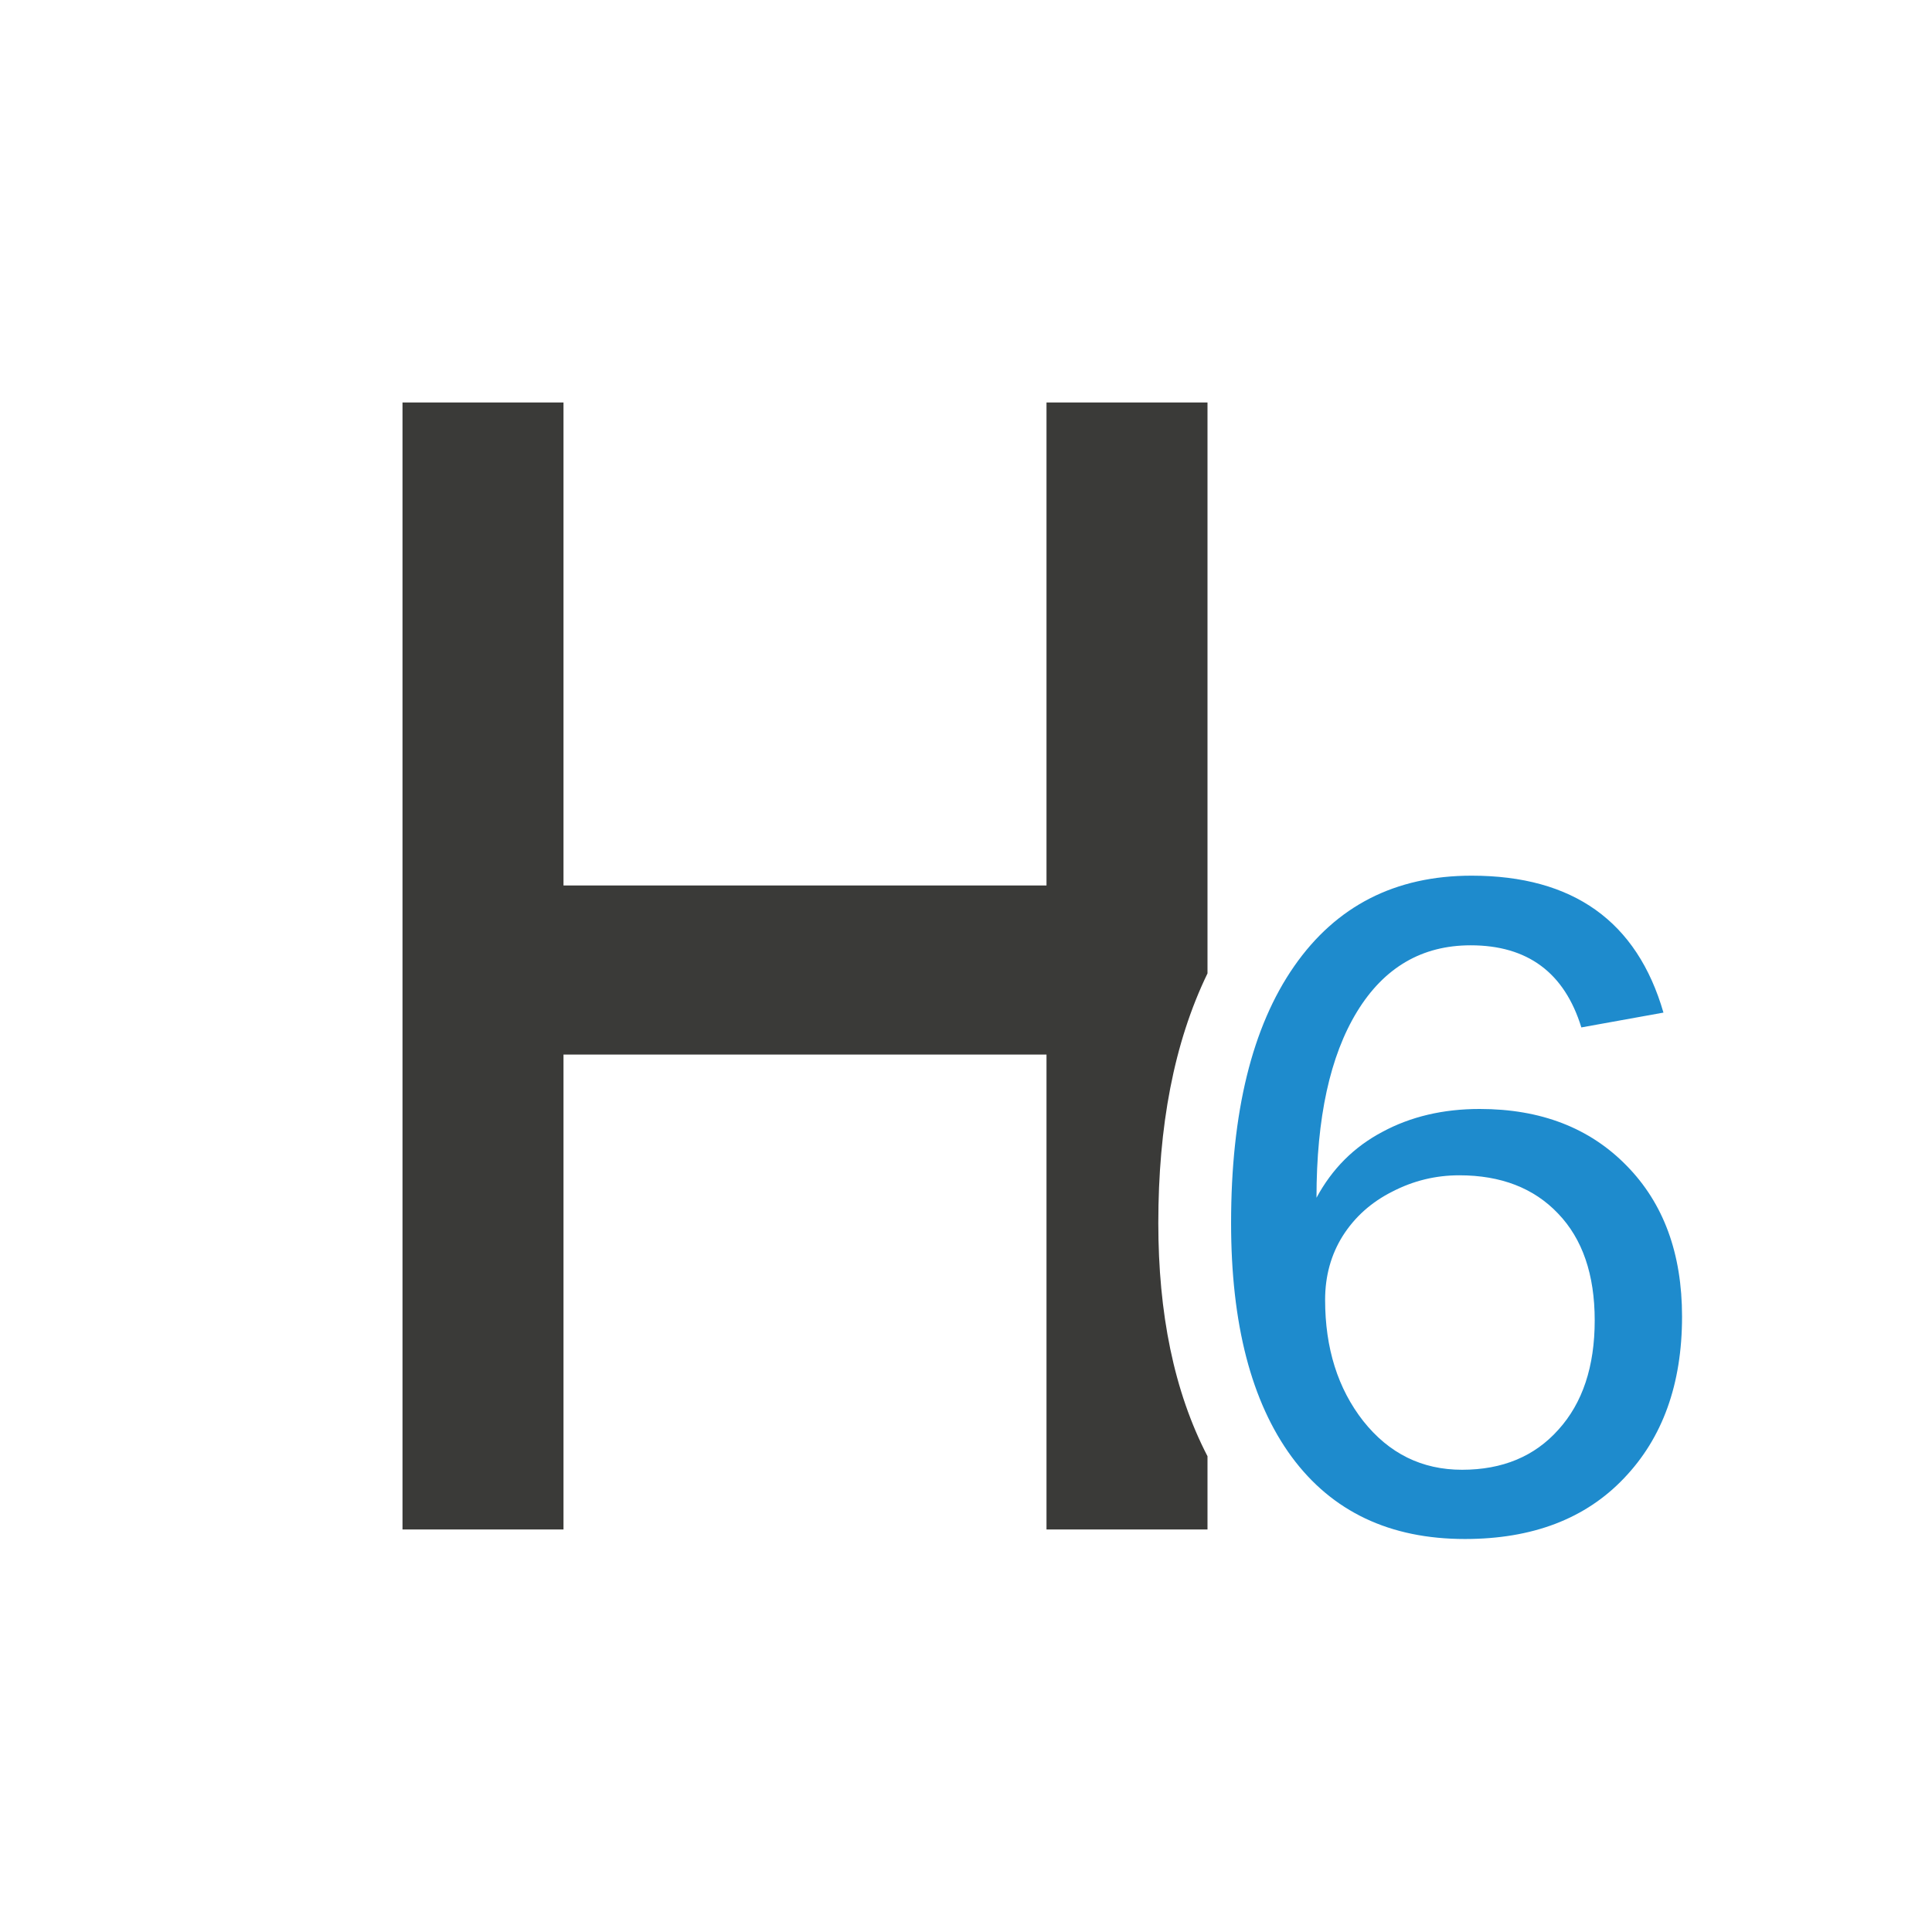
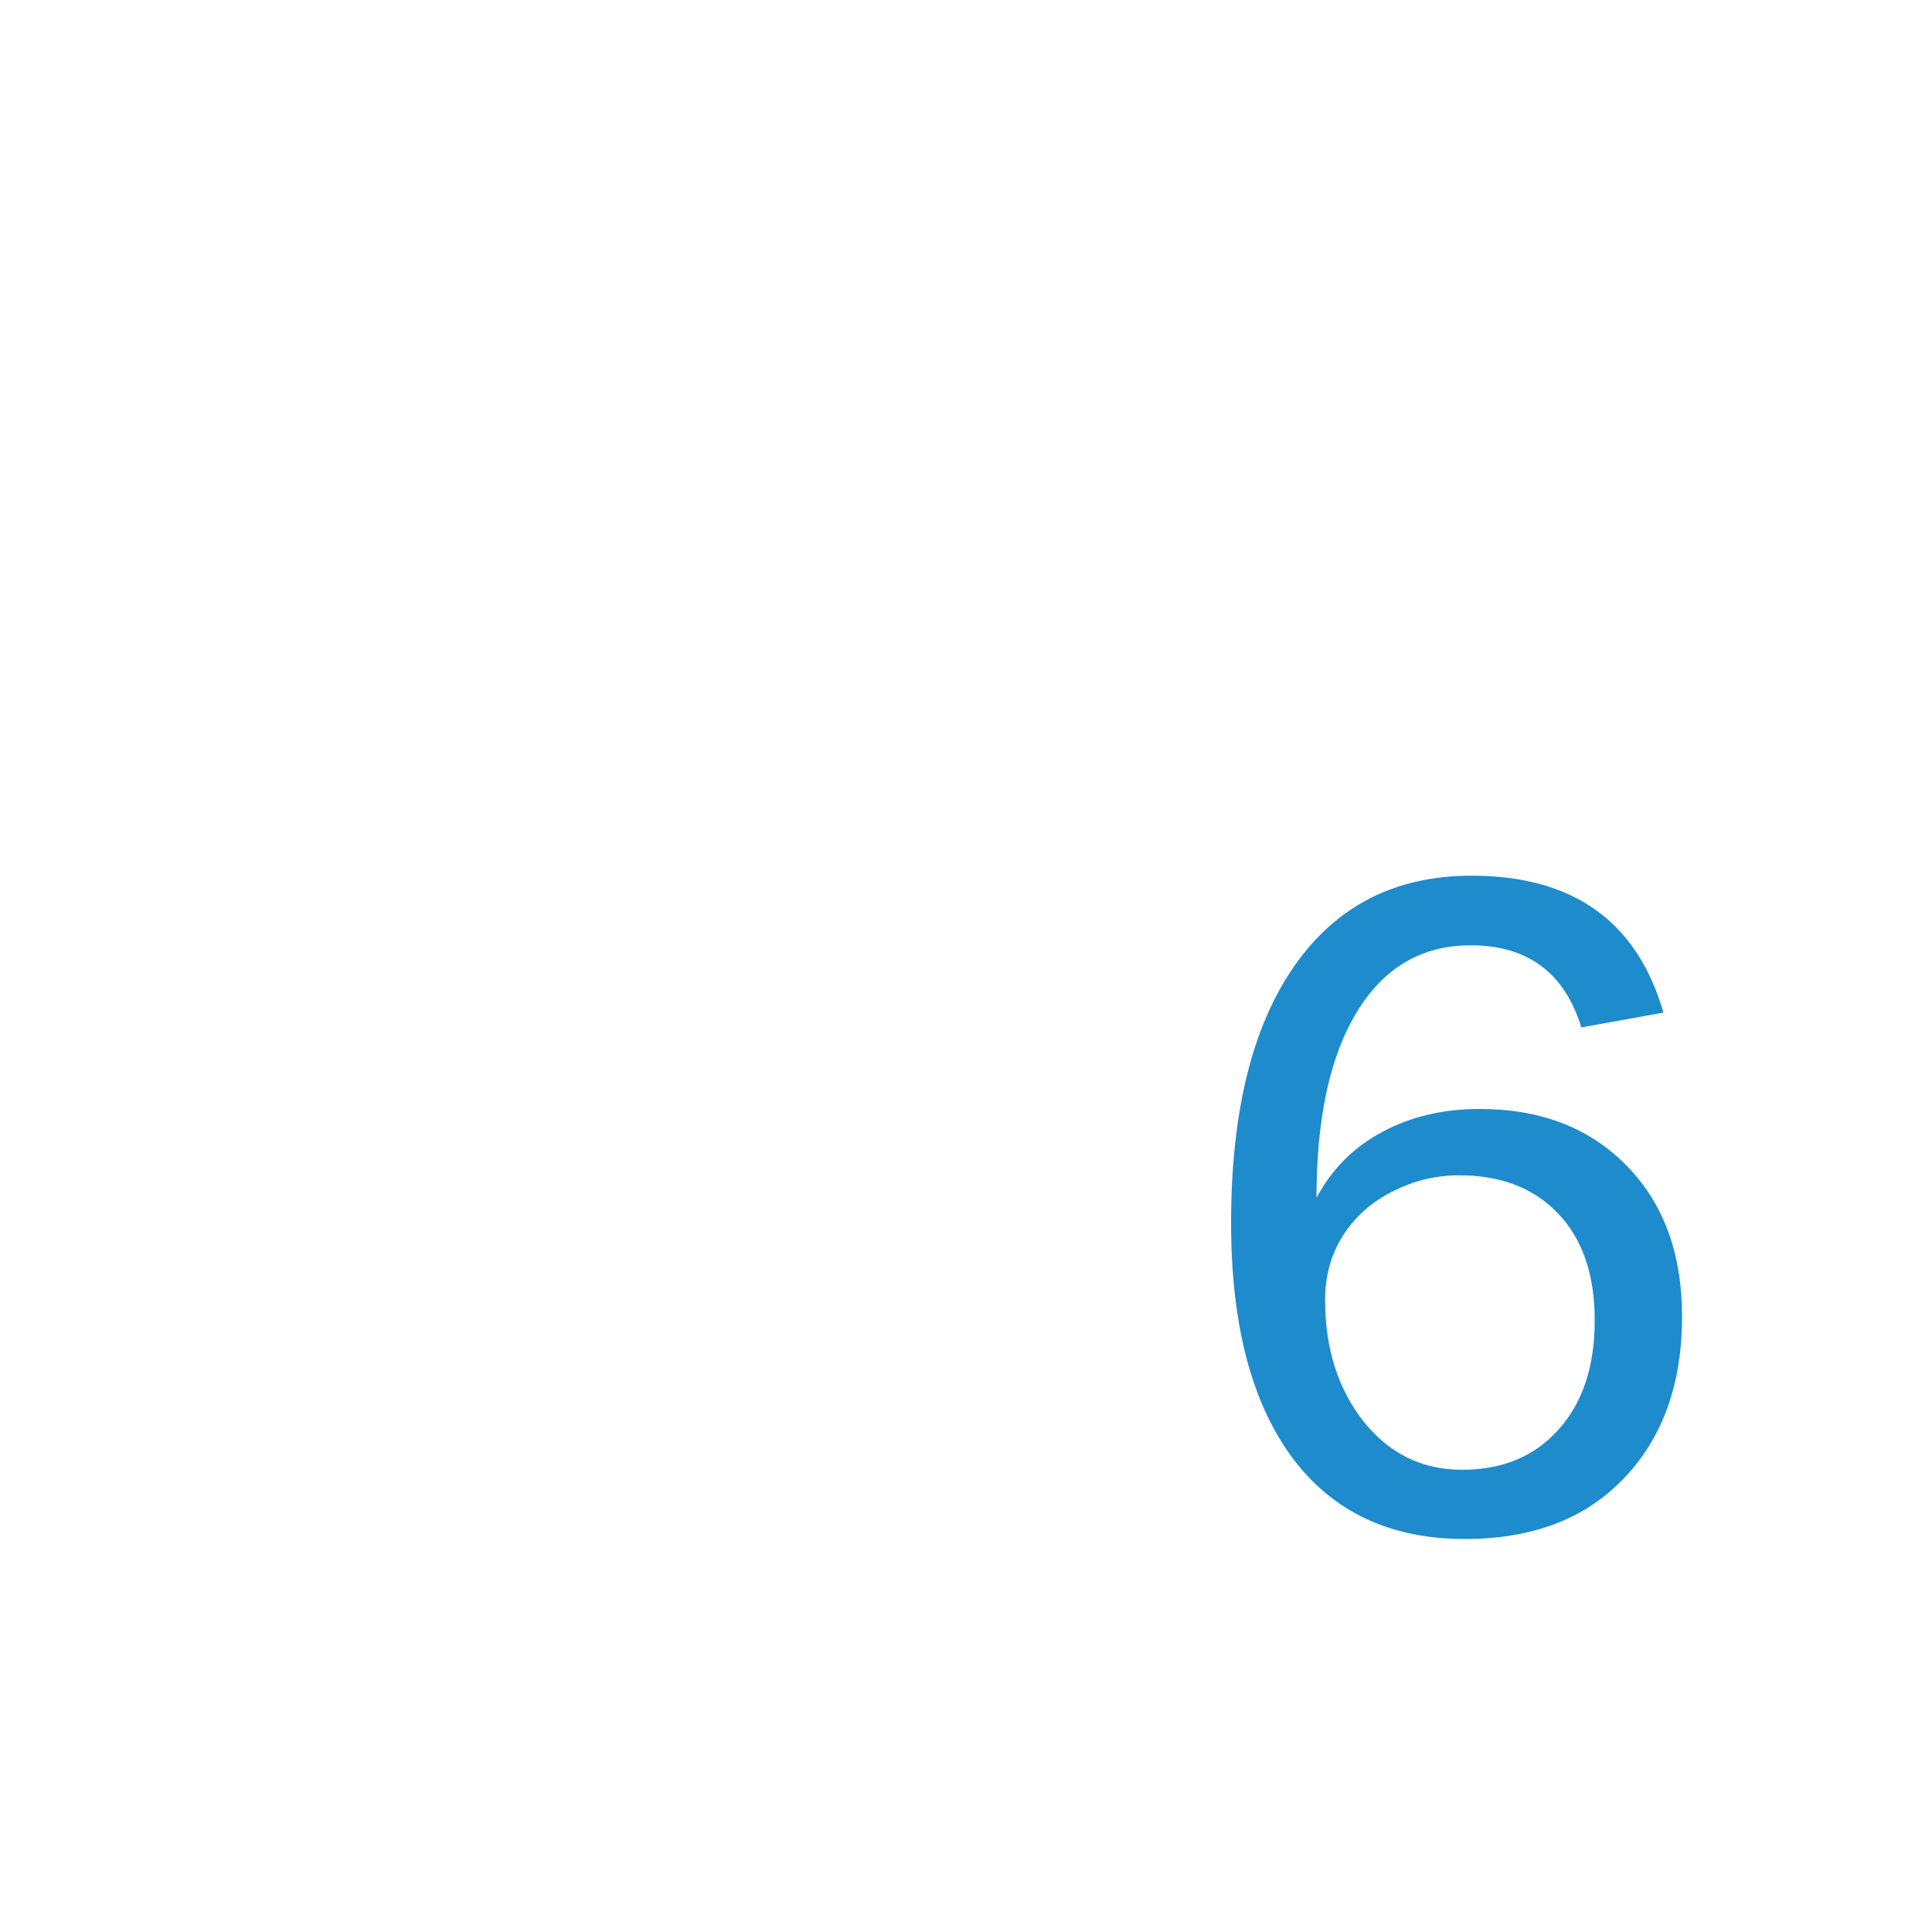
<svg xmlns="http://www.w3.org/2000/svg" viewBox="0 0 24 24">
  <path d="m20.895 16.355q0 1.257-.723 2.01-.717.753-1.974.753-1.399 0-2.152-1.02-.753-1.026-.753-2.905 0-2.063.783-3.189.783-1.126 2.205-1.126 1.891 0 2.383 1.701l-1.02.184q-.314-1.02-1.375-1.02-.907 0-1.411.824-.504.824-.504 2.312.29-.539.818-.818.528-.285 1.209-.285 1.138 0 1.826.705.688.7.688 1.873zm-1.085.047q0-.854-.456-1.328-.451-.474-1.227-.474-.439 0-.83.202-.391.196-.617.551-.219.35-.219.794 0 .901.474 1.506.48.605 1.227.605.753 0 1.197-.498.451-.498.451-1.358z" fill="#1e8bcd" />
-   <path d="m5 5v14h2v-5.9h6v5.9h2v-.91c-.419-.809-.611-1.781-.611-2.896 0-1.2.192-2.237.611-3.102v-7.092h-2v6h-6v-6z" fill="#3a3a38" stroke-width=".7" />
</svg>